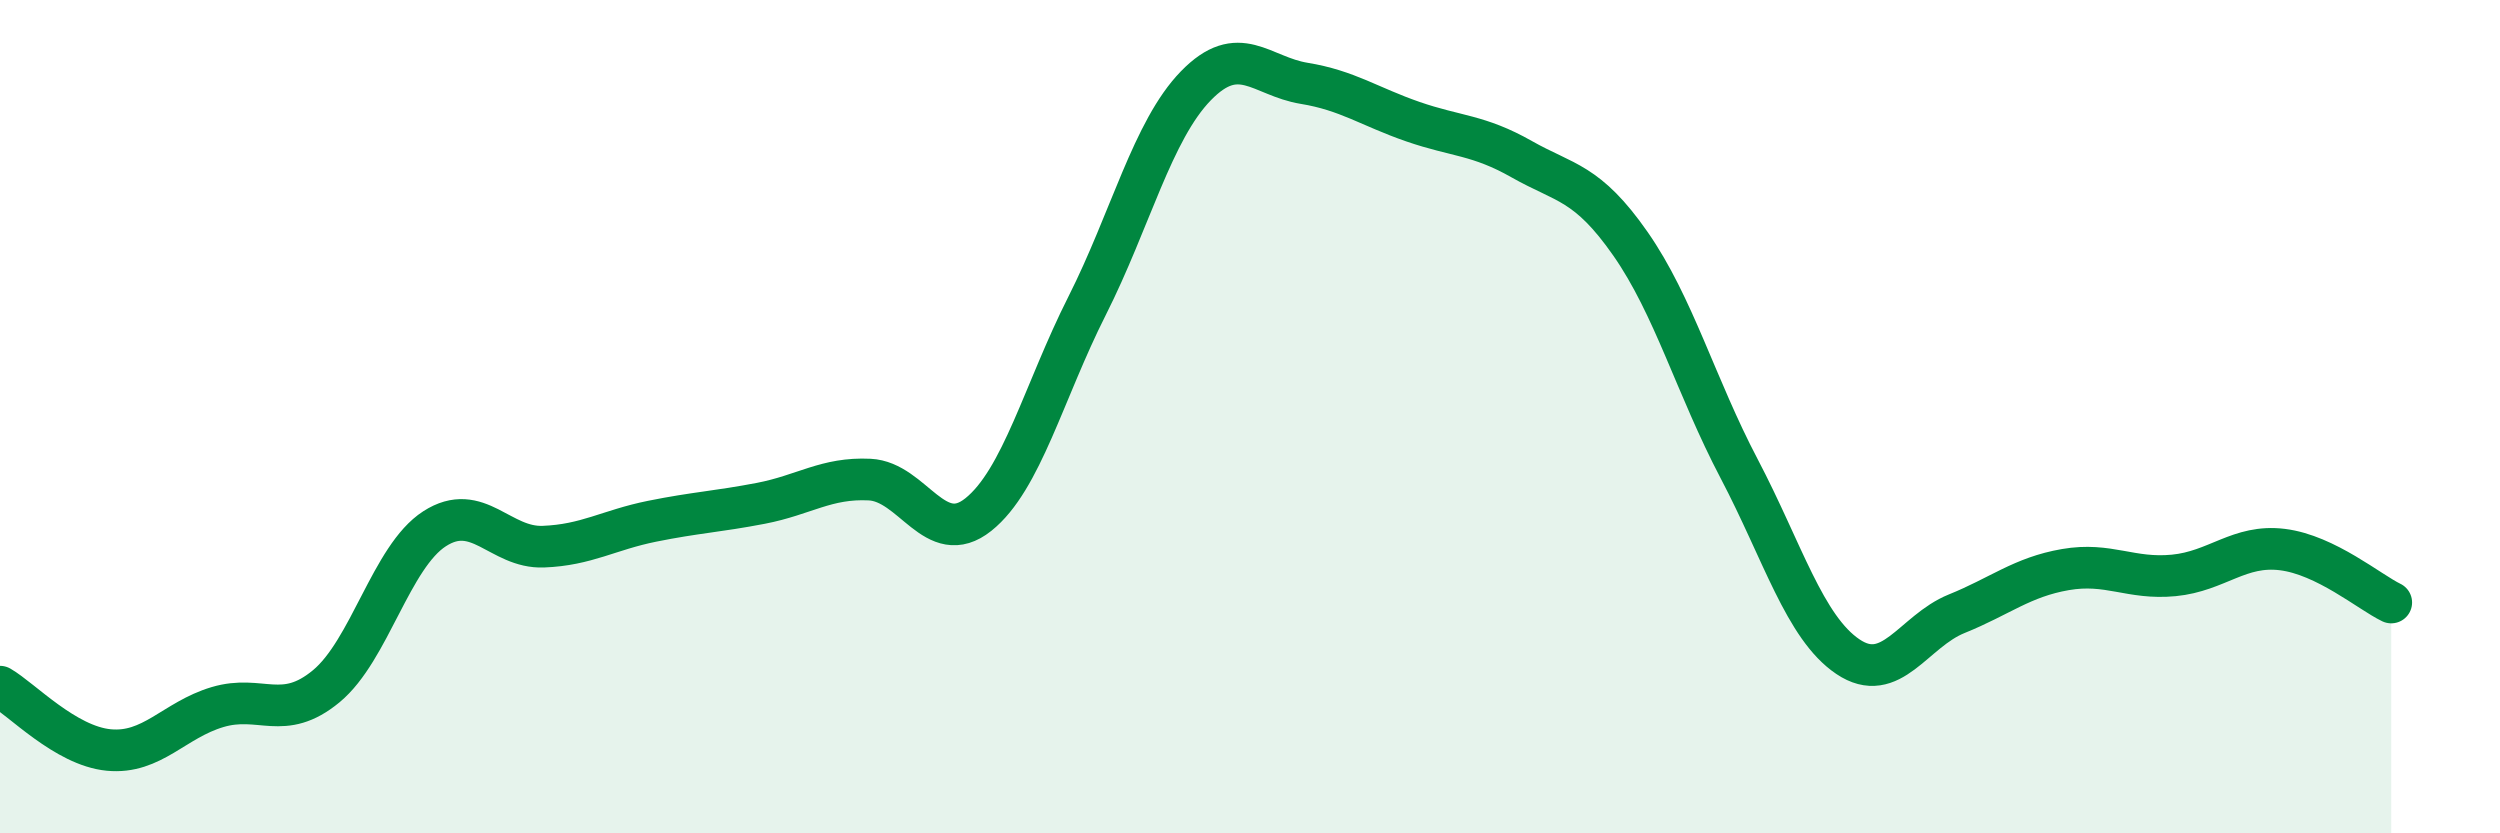
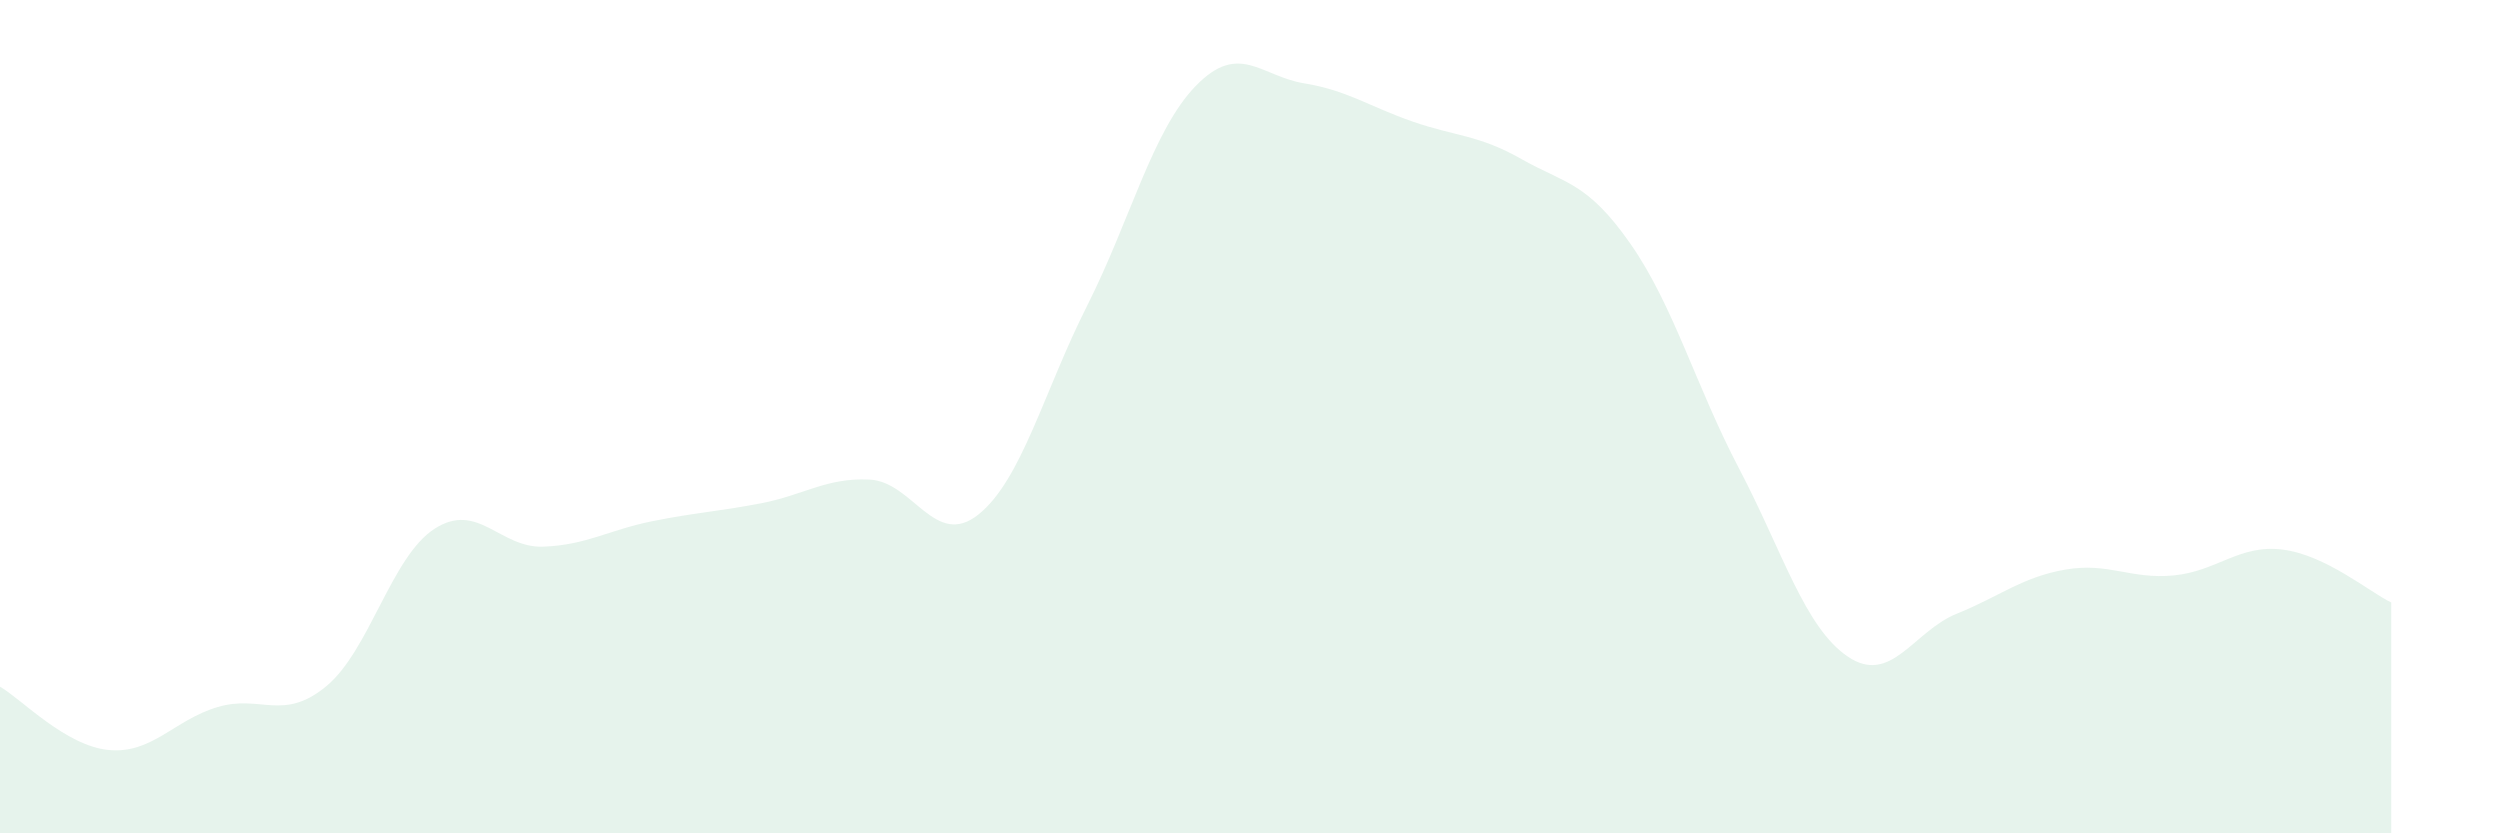
<svg xmlns="http://www.w3.org/2000/svg" width="60" height="20" viewBox="0 0 60 20">
  <path d="M 0,16.48 C 0.52,16.78 1.57,17.9 2.61,18 C 3.65,18.1 4.18,17.28 5.22,16.97 C 6.26,16.66 6.79,17.33 7.83,16.47 C 8.87,15.61 9.39,13.36 10.43,12.69 C 11.47,12.02 12,13.16 13.04,13.12 C 14.08,13.08 14.61,12.72 15.65,12.51 C 16.69,12.3 17.22,12.28 18.26,12.08 C 19.3,11.88 19.83,11.46 20.87,11.51 C 21.91,11.56 22.44,13.18 23.48,12.35 C 24.52,11.52 25.05,9.4 26.09,7.34 C 27.13,5.28 27.66,3.13 28.7,2.06 C 29.74,0.99 30.26,1.83 31.3,2 C 32.34,2.17 32.87,2.56 33.91,2.92 C 34.95,3.28 35.48,3.23 36.52,3.82 C 37.56,4.41 38.09,4.36 39.13,5.85 C 40.17,7.34 40.7,9.27 41.74,11.25 C 42.78,13.23 43.31,15.06 44.35,15.76 C 45.39,16.46 45.92,15.15 46.96,14.73 C 48,14.31 48.53,13.85 49.57,13.67 C 50.61,13.49 51.13,13.91 52.17,13.81 C 53.21,13.71 53.74,13.06 54.78,13.19 C 55.82,13.32 56.87,14.21 57.39,14.46L57.39 20L0 20Z" fill="#008740" opacity="0.1" stroke-linecap="round" stroke-linejoin="round" />
-   <path d="M 0,16.48 C 0.52,16.78 1.57,17.9 2.61,18 C 3.65,18.1 4.18,17.28 5.22,16.97 C 6.26,16.66 6.79,17.33 7.83,16.47 C 8.87,15.61 9.39,13.36 10.43,12.69 C 11.47,12.02 12,13.16 13.04,13.12 C 14.08,13.08 14.61,12.72 15.65,12.51 C 16.69,12.3 17.22,12.28 18.26,12.08 C 19.3,11.88 19.83,11.46 20.87,11.51 C 21.91,11.56 22.44,13.18 23.48,12.35 C 24.52,11.52 25.05,9.4 26.09,7.34 C 27.13,5.28 27.66,3.13 28.7,2.06 C 29.74,0.99 30.26,1.83 31.3,2 C 32.34,2.17 32.87,2.56 33.91,2.92 C 34.95,3.28 35.48,3.23 36.52,3.82 C 37.56,4.41 38.09,4.36 39.13,5.85 C 40.17,7.34 40.7,9.27 41.74,11.25 C 42.78,13.23 43.31,15.06 44.35,15.76 C 45.39,16.46 45.92,15.15 46.96,14.73 C 48,14.31 48.53,13.85 49.57,13.67 C 50.61,13.49 51.13,13.91 52.17,13.81 C 53.21,13.71 53.74,13.06 54.78,13.19 C 55.82,13.32 56.87,14.21 57.39,14.46" stroke="#008740" stroke-width="1" fill="none" stroke-linecap="round" stroke-linejoin="round" />
</svg>